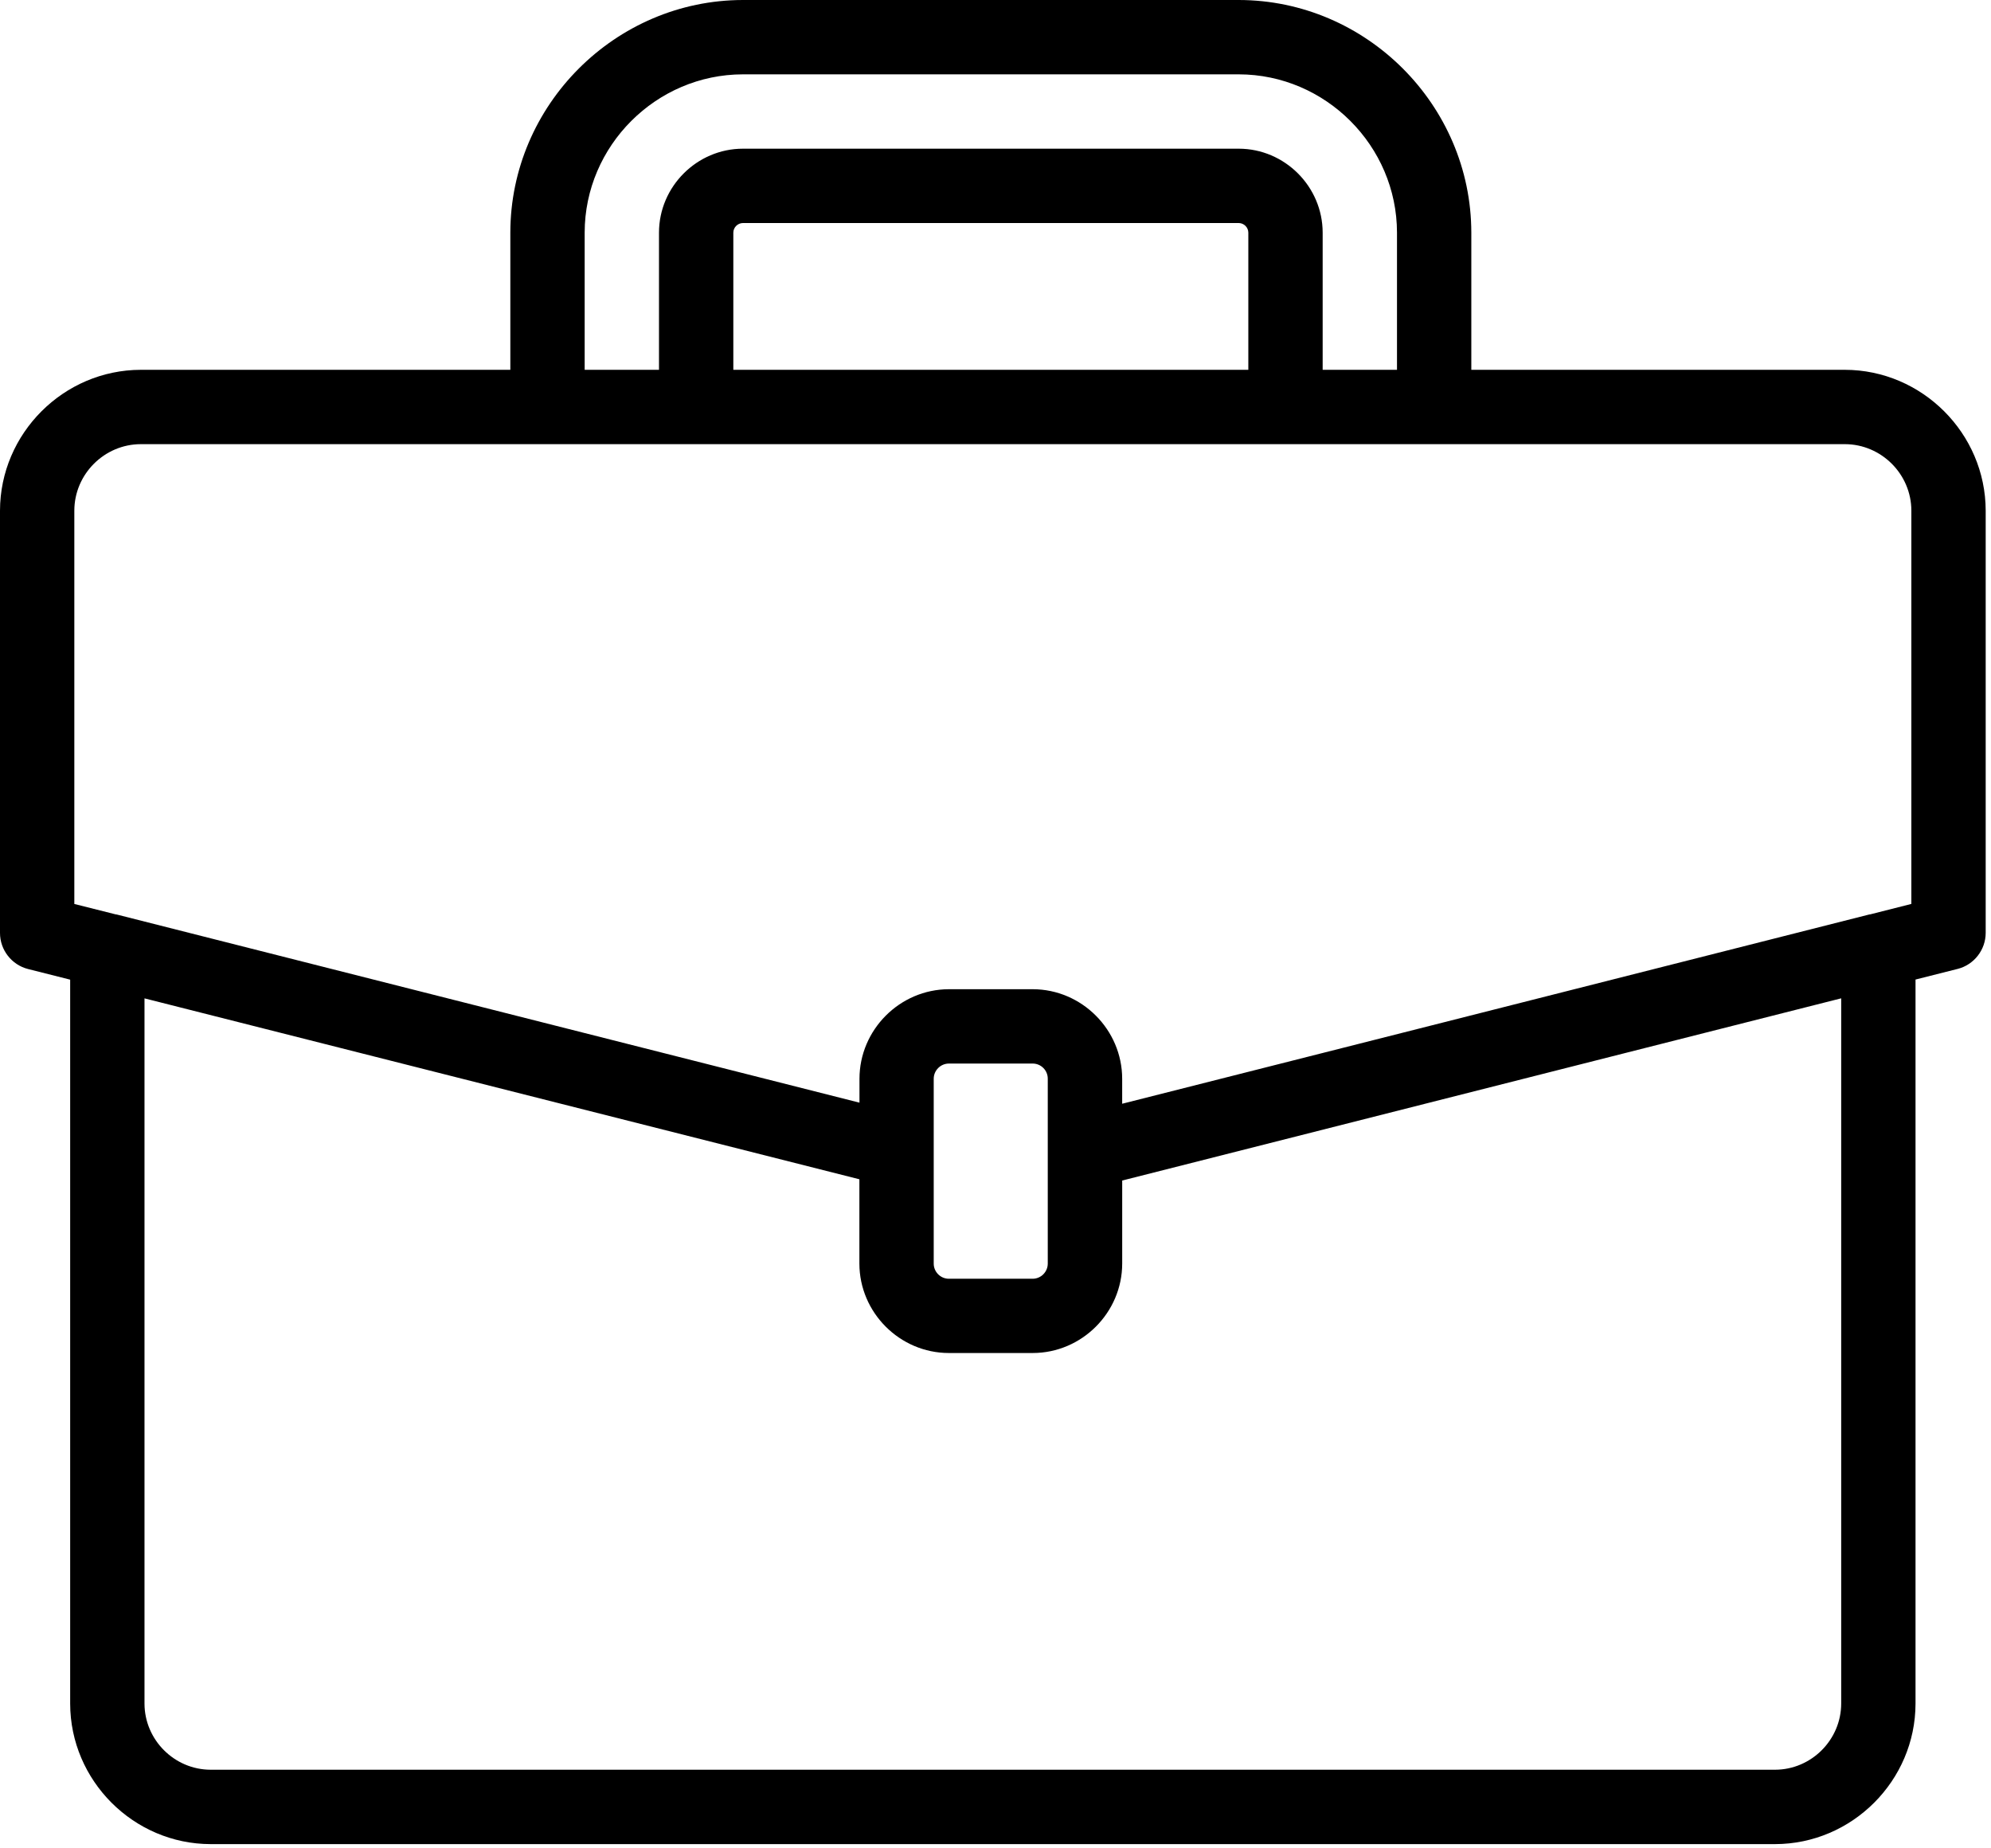
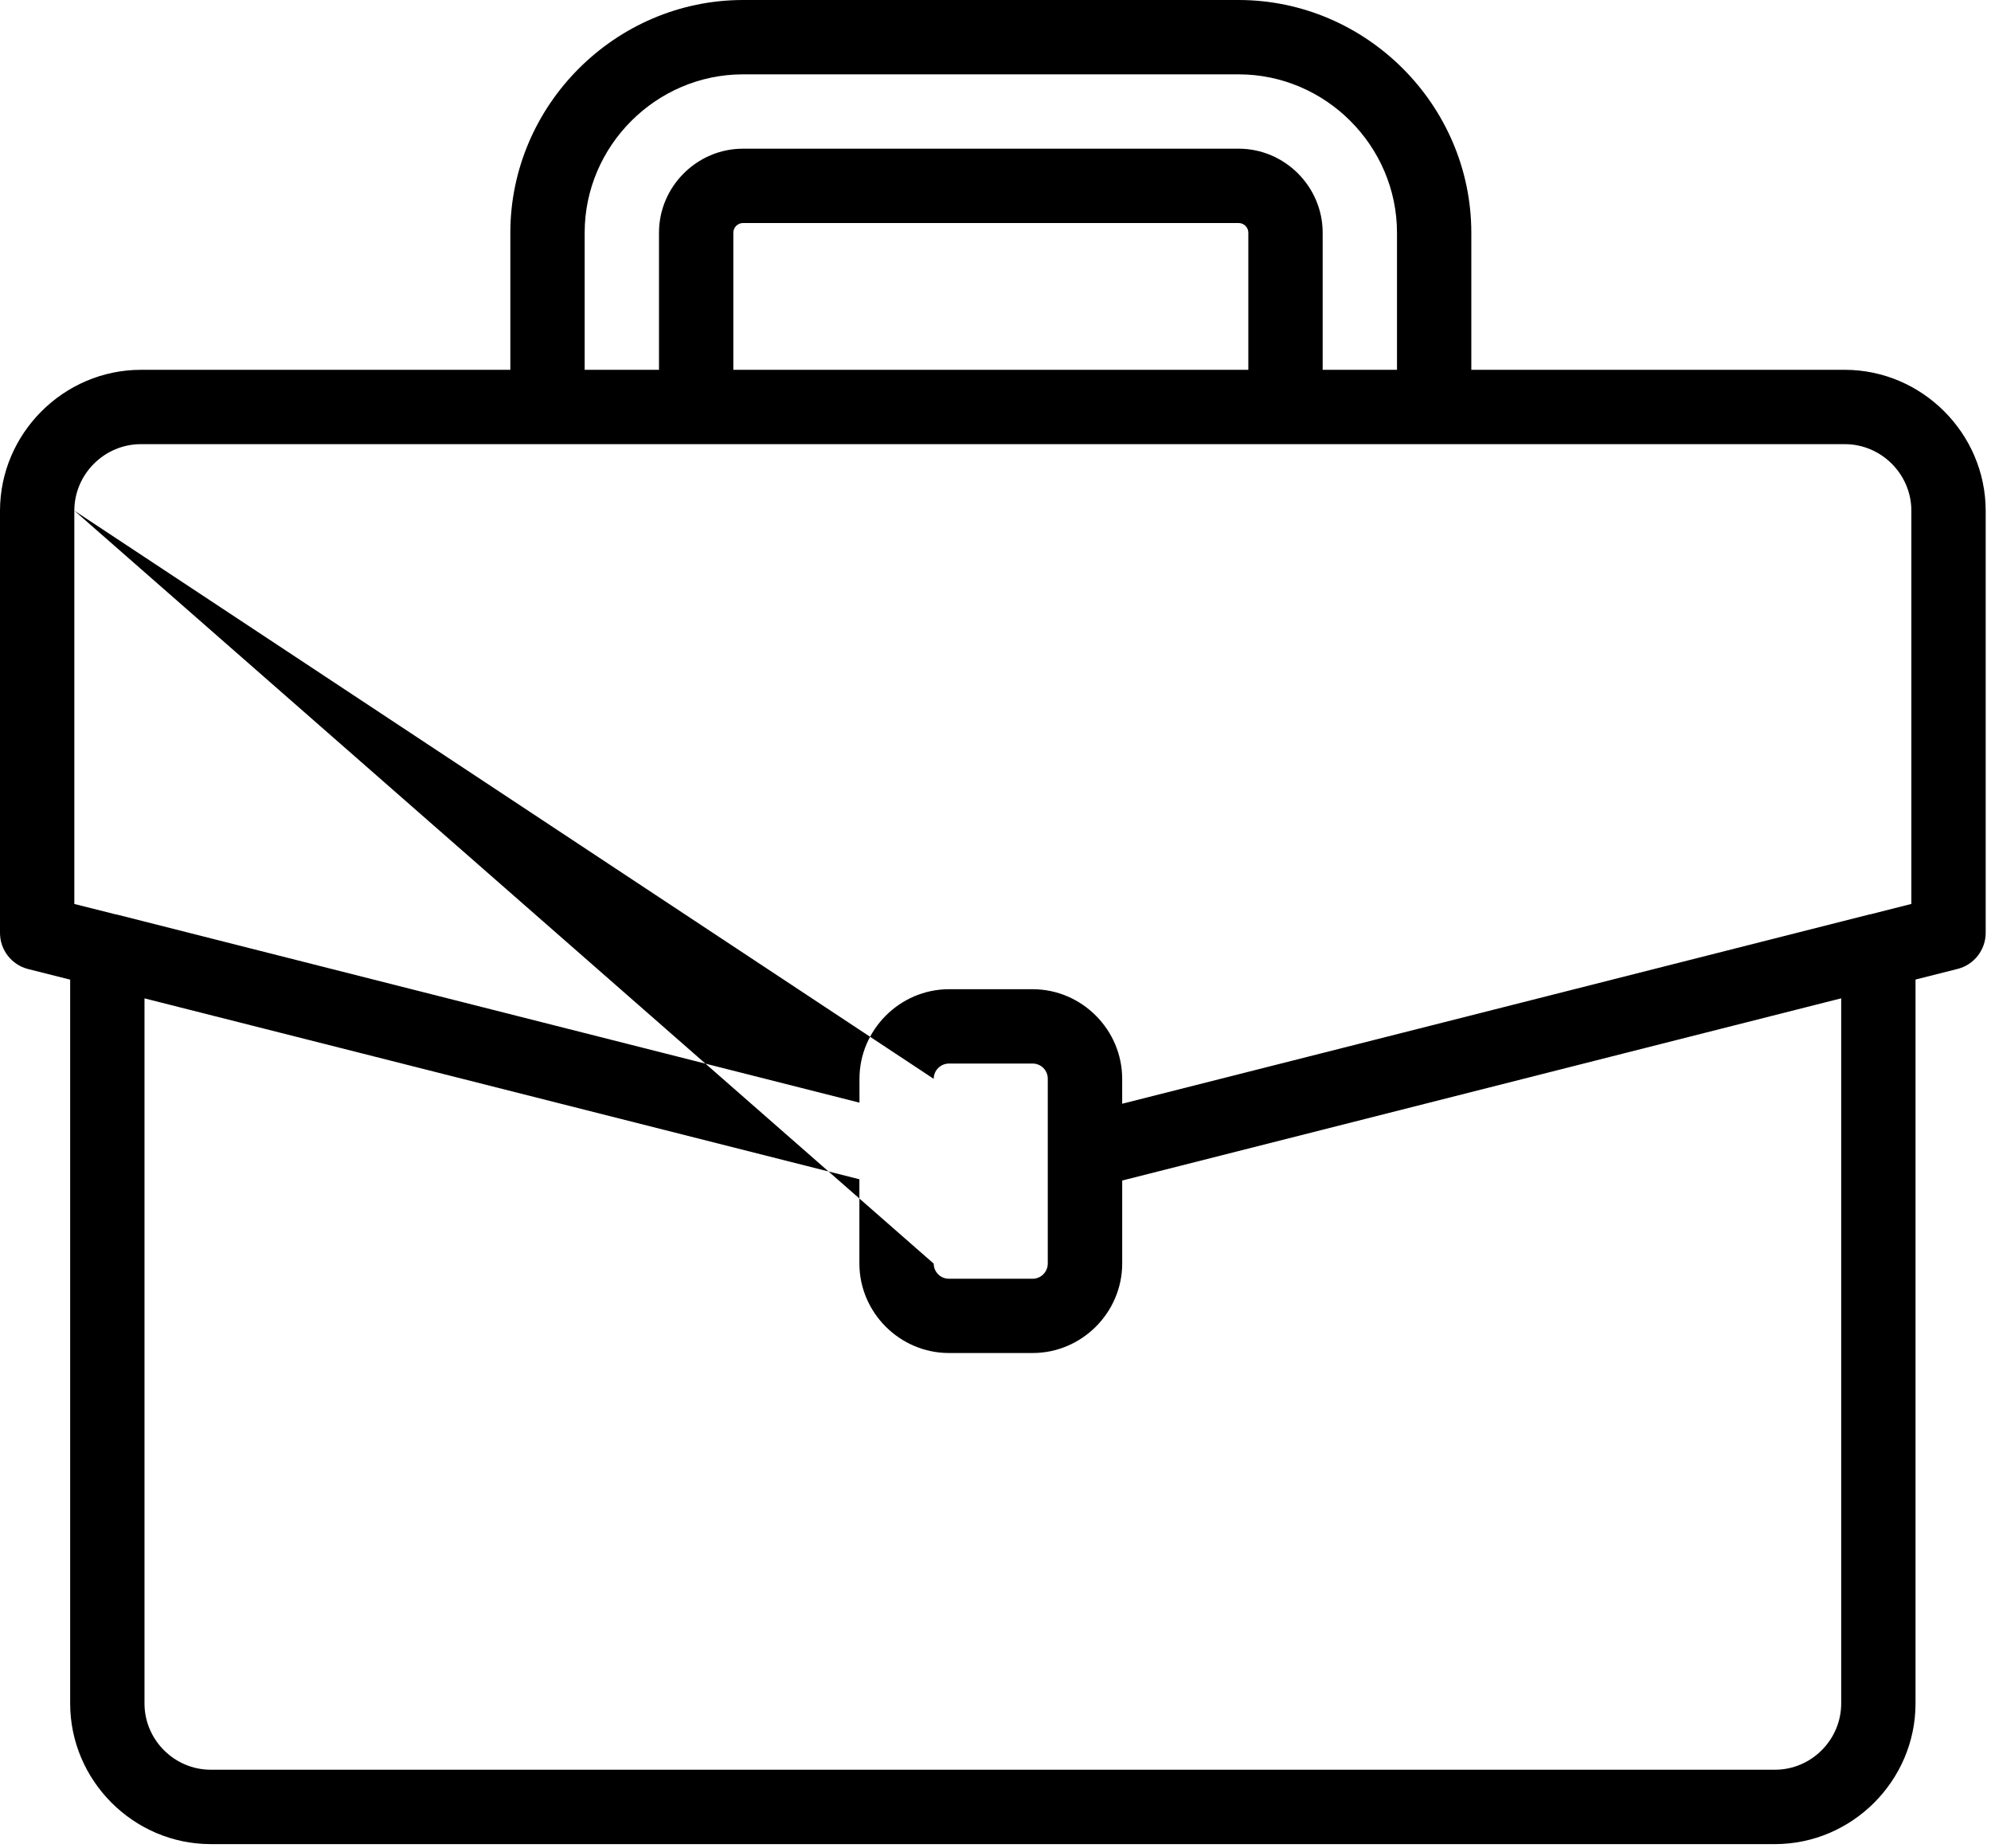
<svg xmlns="http://www.w3.org/2000/svg" width="100%" height="100%" viewBox="0 0 375 348" xml:space="preserve" style="fill-rule:evenodd;clip-rule:evenodd;stroke-linejoin:round;stroke-miterlimit:2;">
  <g transform="matrix(1,0,0,1,-69,-84.2)">
-     <path d="M416.48,153.84L346.12,153.84L346.12,128C346.094,103.982 326.338,84.226 302.32,84.2L208.92,84.2C184.902,84.226 165.146,103.982 165.12,128L165.12,153.84L95.52,153.84C80.979,153.86 69.02,165.819 69,180.36L69,259.88C68.996,263.081 71.188,265.897 74.292,266.68L82.216,268.68L82.216,405.012C82.231,419.52 94.164,431.453 108.672,431.468L403.328,431.468C417.836,431.453 429.769,419.52 429.784,405.012L429.784,268.66L437.708,266.66C440.812,265.877 443.004,263.061 443,259.86L443,180.36C442.98,165.819 431.021,153.86 416.48,153.84ZM179.12,128C179.138,111.659 192.579,98.218 208.92,98.2L302.32,98.2C318.661,98.218 332.102,111.659 332.12,128L332.12,153.84L318.12,153.84L318.12,128C318.109,119.337 310.983,112.211 302.32,112.2L208.92,112.2C200.257,112.211 193.131,119.337 193.12,128L193.12,153.84L179.12,153.84L179.12,128ZM207.12,153.84L207.12,128C207.133,127.017 207.937,126.213 208.92,126.2L302.32,126.2C303.303,126.213 304.107,127.017 304.12,128L304.12,153.84L207.12,153.84ZM83,180.36C83.007,173.494 88.654,167.847 95.52,167.84L416.48,167.84C423.346,167.847 428.993,173.494 429,180.36L429,254.42L421.272,256.38C421.203,256.385 421.135,256.394 421.068,256.408L340.912,276.72L280.36,292.048L280.36,287.36C280.36,278.115 272.765,270.502 263.52,270.48L247.72,270.48C238.474,270.5 230.878,278.114 230.88,287.36L230.88,291.844L90.932,256.4L90.84,256.4L83,254.428L83,180.36ZM244.864,322.16L244.864,287.36C244.855,285.792 246.136,284.493 247.704,284.48L263.504,284.48C263.507,284.48 263.51,284.48 263.512,284.48C265.066,284.48 266.344,285.758 266.344,287.312C266.344,287.328 266.344,287.344 266.344,287.36L266.344,322.16C266.34,323.719 265.059,325 263.5,325.004L247.708,325.004C246.149,325.002 244.866,323.719 244.864,322.16ZM403.328,417.46L108.672,417.46C101.842,417.451 96.225,411.834 96.216,405.004L96.216,272.204L230.864,306.272L230.864,322.144C230.873,331.381 238.471,338.979 247.708,338.988L263.52,338.988C272.756,338.977 280.353,331.38 280.364,322.144L280.364,306.508L375.064,282.508L415.784,272.196L415.784,404.996C415.78,411.829 410.161,417.451 403.328,417.46Z" style="fill-rule:nonzero;" />
+     <path d="M416.48,153.84L346.12,153.84L346.12,128C346.094,103.982 326.338,84.226 302.32,84.2L208.92,84.2C184.902,84.226 165.146,103.982 165.12,128L165.12,153.84L95.52,153.84C80.979,153.86 69.02,165.819 69,180.36L69,259.88C68.996,263.081 71.188,265.897 74.292,266.68L82.216,268.68L82.216,405.012C82.231,419.52 94.164,431.453 108.672,431.468L403.328,431.468C417.836,431.453 429.769,419.52 429.784,405.012L429.784,268.66L437.708,266.66C440.812,265.877 443.004,263.061 443,259.86L443,180.36C442.98,165.819 431.021,153.86 416.48,153.84ZM179.12,128C179.138,111.659 192.579,98.218 208.92,98.2L302.32,98.2C318.661,98.218 332.102,111.659 332.12,128L332.12,153.84L318.12,153.84L318.12,128C318.109,119.337 310.983,112.211 302.32,112.2L208.92,112.2C200.257,112.211 193.131,119.337 193.12,128L193.12,153.84L179.12,153.84L179.12,128ZM207.12,153.84L207.12,128C207.133,127.017 207.937,126.213 208.92,126.2L302.32,126.2C303.303,126.213 304.107,127.017 304.12,128L304.12,153.84L207.12,153.84ZM83,180.36C83.007,173.494 88.654,167.847 95.52,167.84L416.48,167.84C423.346,167.847 428.993,173.494 429,180.36L429,254.42L421.272,256.38C421.203,256.385 421.135,256.394 421.068,256.408L340.912,276.72L280.36,292.048L280.36,287.36C280.36,278.115 272.765,270.502 263.52,270.48L247.72,270.48C238.474,270.5 230.878,278.114 230.88,287.36L230.88,291.844L90.932,256.4L90.84,256.4L83,254.428L83,180.36ZL244.864,287.36C244.855,285.792 246.136,284.493 247.704,284.48L263.504,284.48C263.507,284.48 263.51,284.48 263.512,284.48C265.066,284.48 266.344,285.758 266.344,287.312C266.344,287.328 266.344,287.344 266.344,287.36L266.344,322.16C266.34,323.719 265.059,325 263.5,325.004L247.708,325.004C246.149,325.002 244.866,323.719 244.864,322.16ZM403.328,417.46L108.672,417.46C101.842,417.451 96.225,411.834 96.216,405.004L96.216,272.204L230.864,306.272L230.864,322.144C230.873,331.381 238.471,338.979 247.708,338.988L263.52,338.988C272.756,338.977 280.353,331.38 280.364,322.144L280.364,306.508L375.064,282.508L415.784,272.196L415.784,404.996C415.78,411.829 410.161,417.451 403.328,417.46Z" style="fill-rule:nonzero;" />
  </g>
</svg>